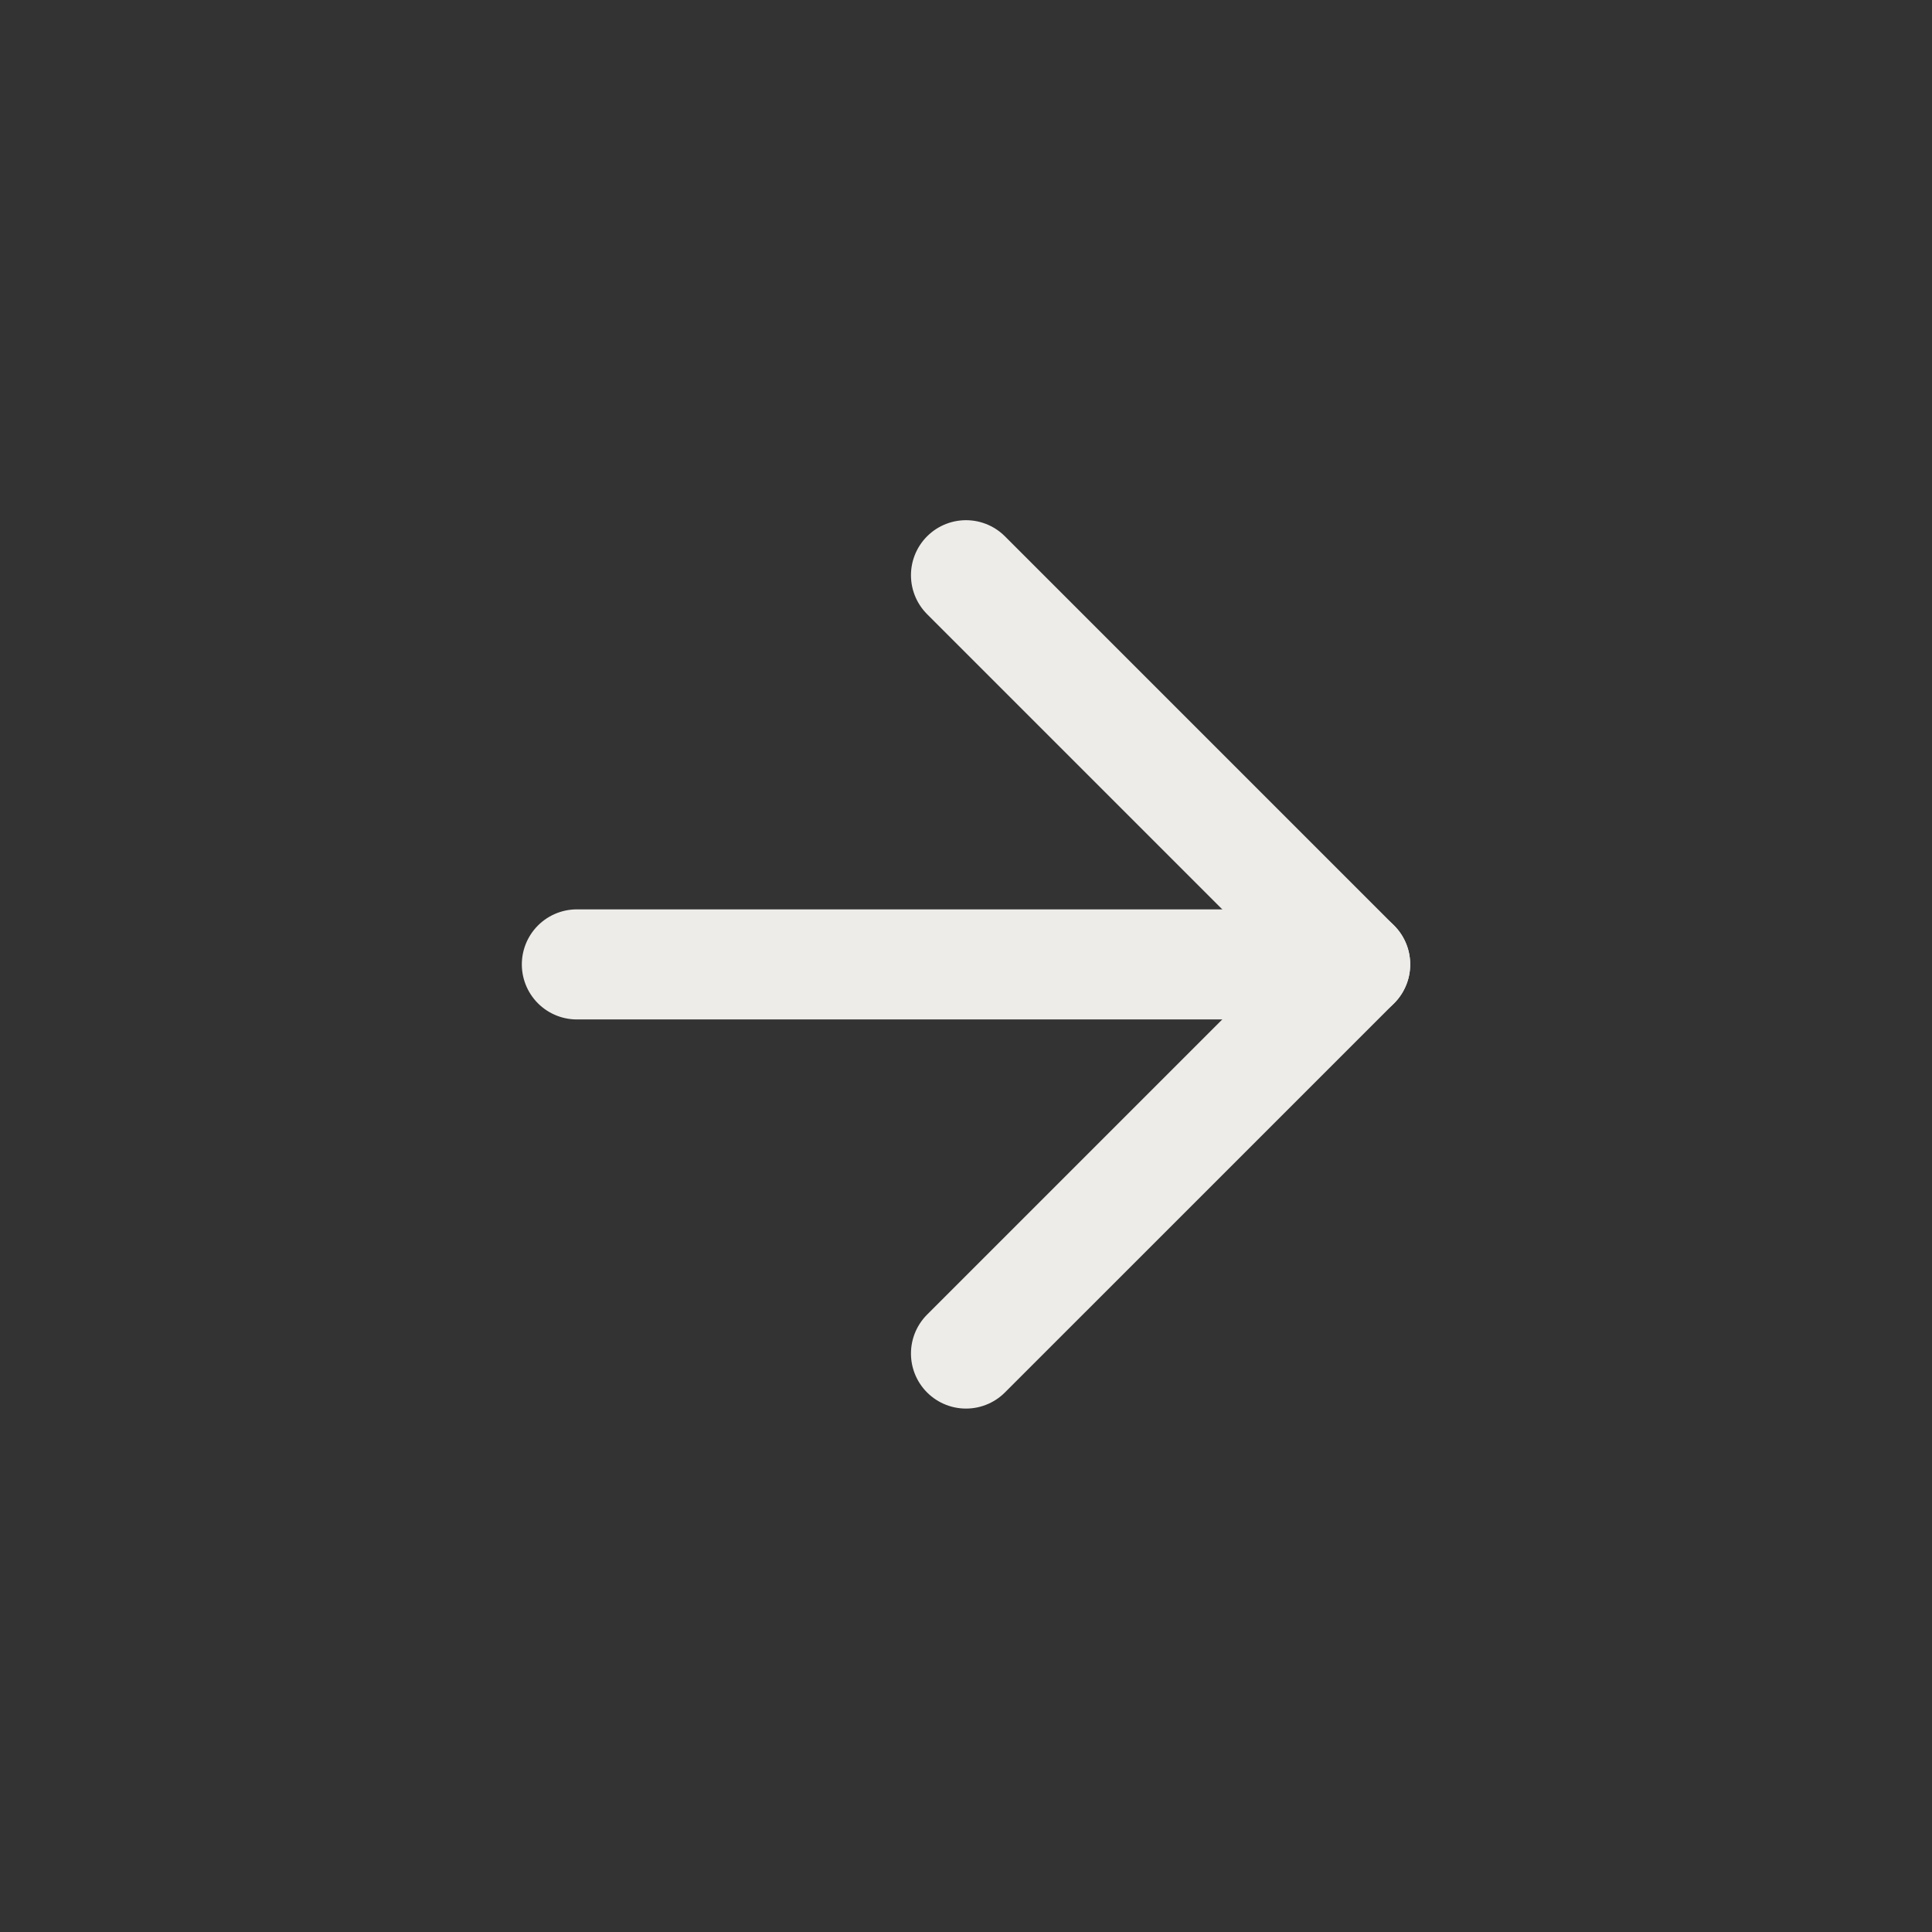
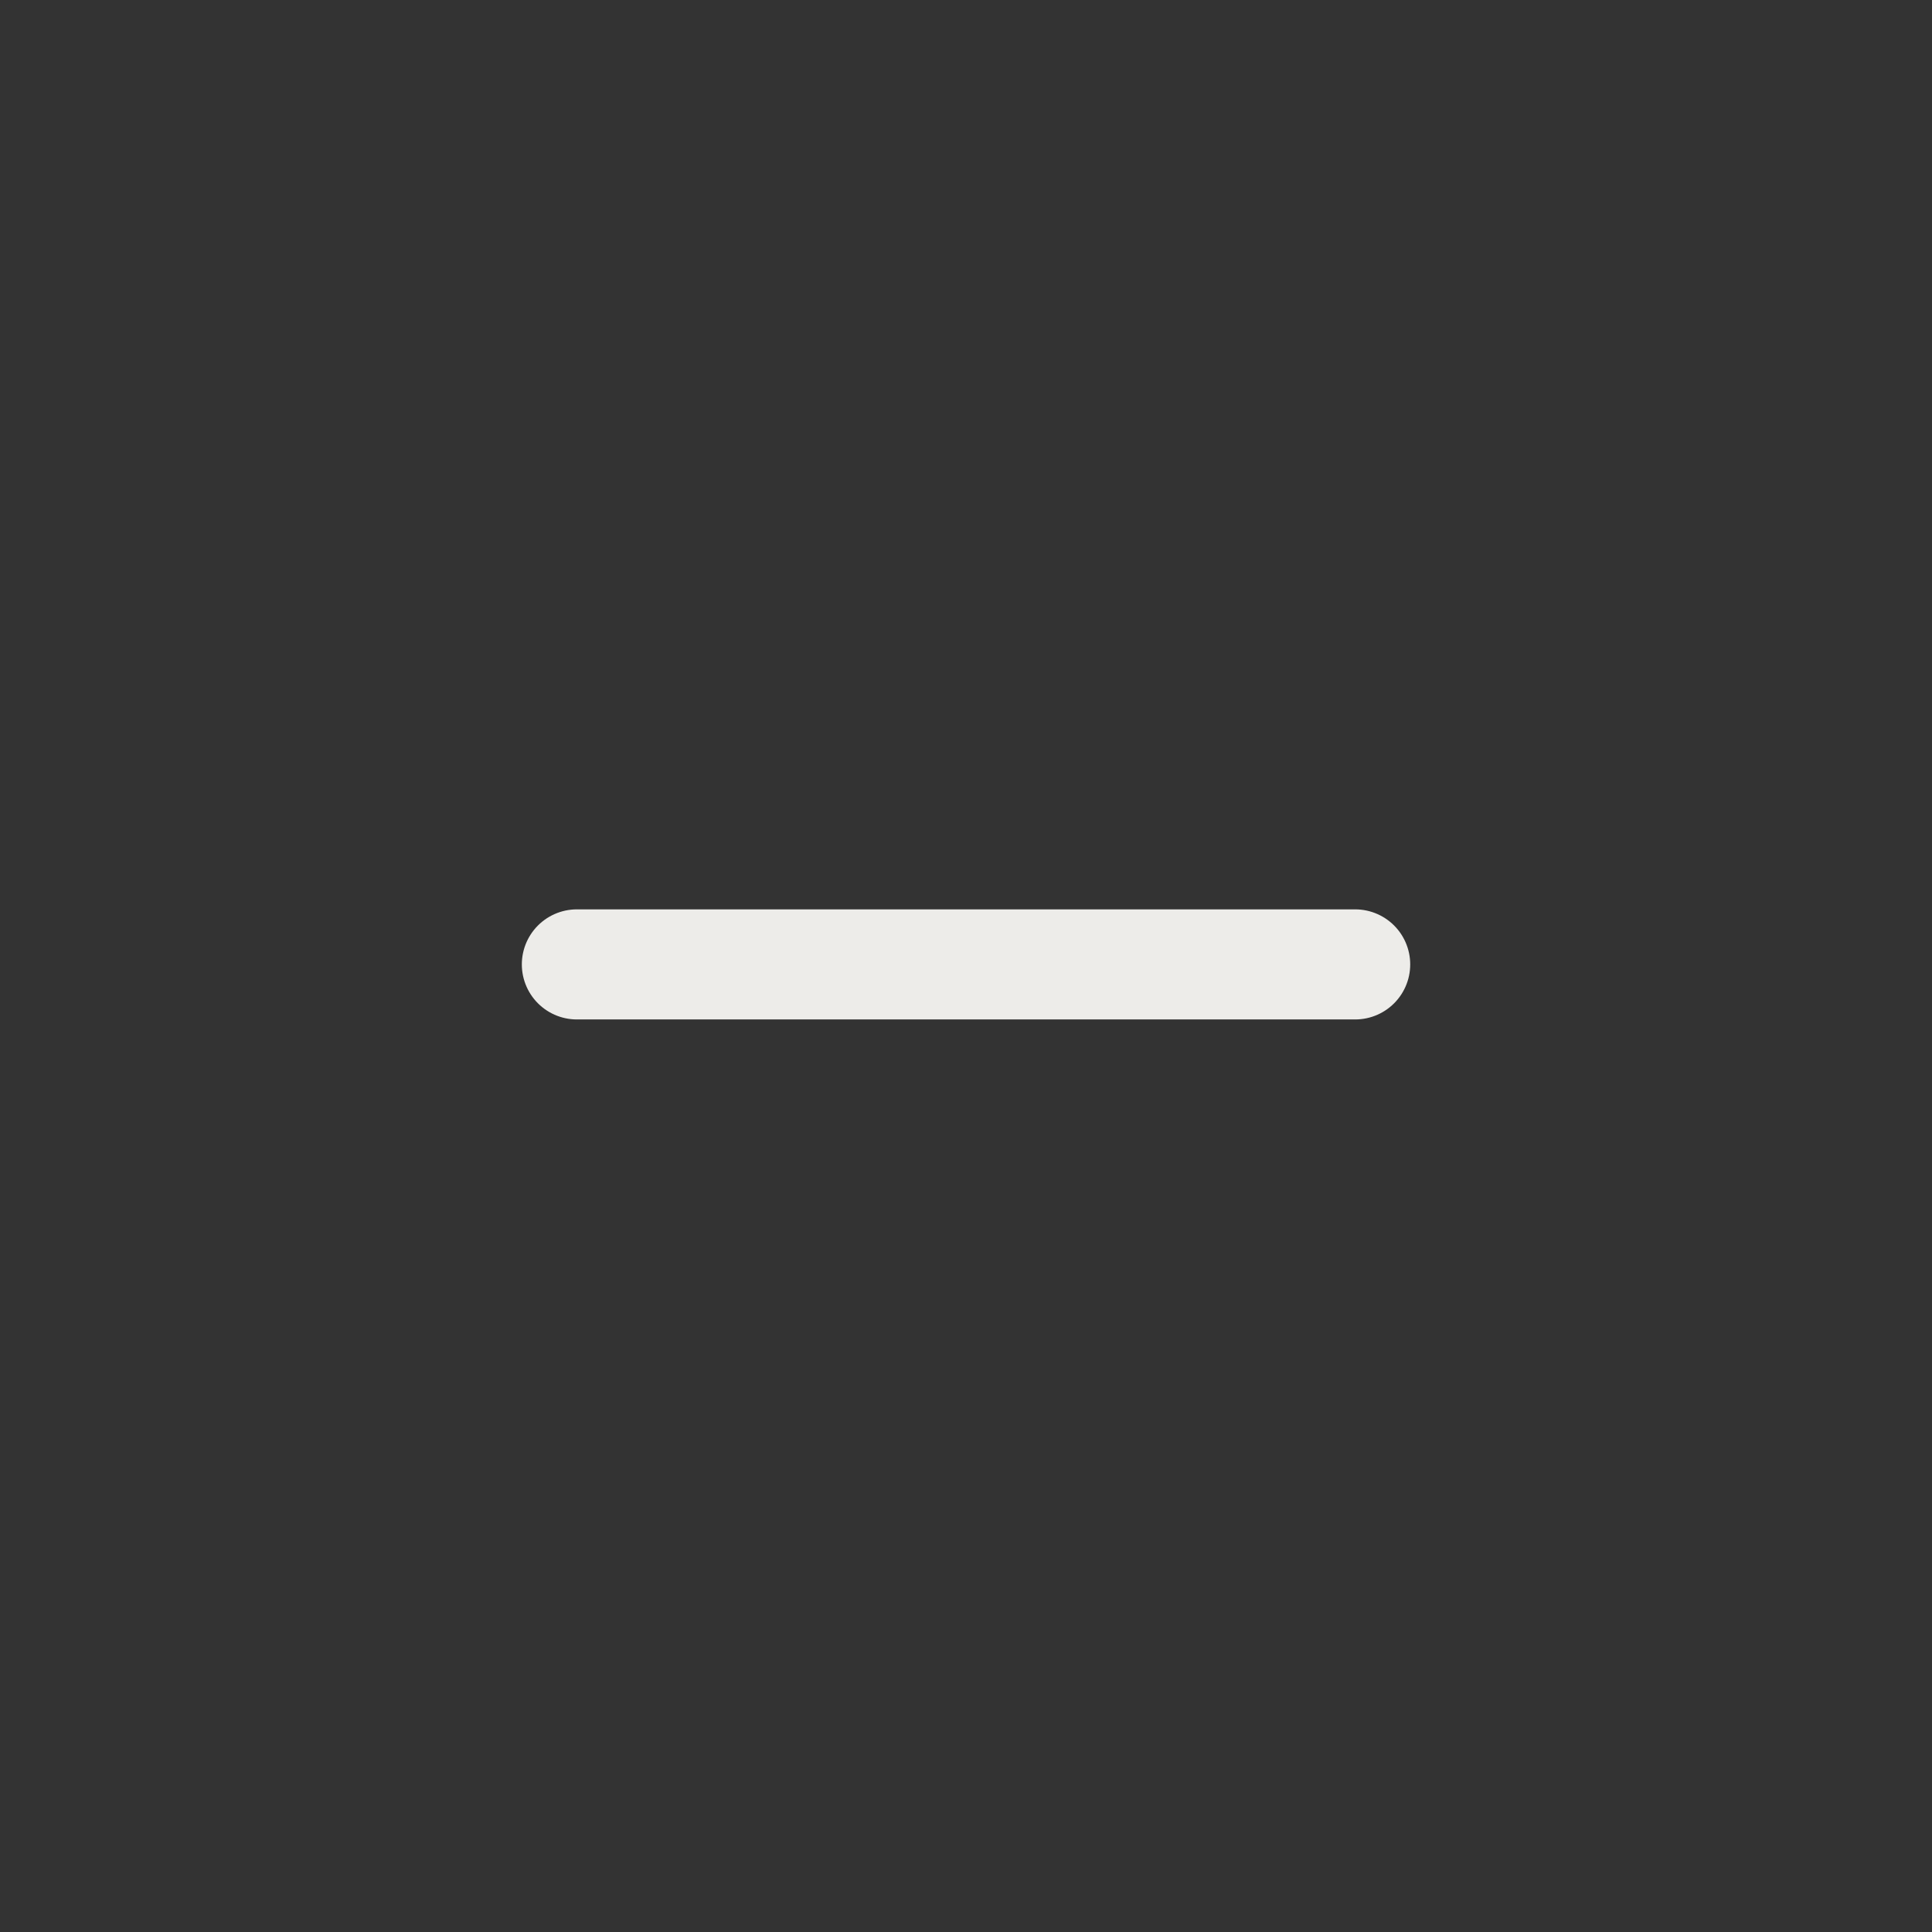
<svg xmlns="http://www.w3.org/2000/svg" width="46" height="46" viewBox="0 0 46 46" fill="none">
  <rect x="0" y="0" width="46" height="46" fill="#333333" stroke="none" />
  <path d="M13.735 22.962H32.266" stroke="#EDECE9" stroke-width="2.621" stroke-linecap="round" stroke-linejoin="round" />
-   <path d="M23 13.696L32.266 22.962L23 32.227" stroke="#EDECE9" stroke-width="2.621" stroke-linecap="round" stroke-linejoin="round" />
</svg>